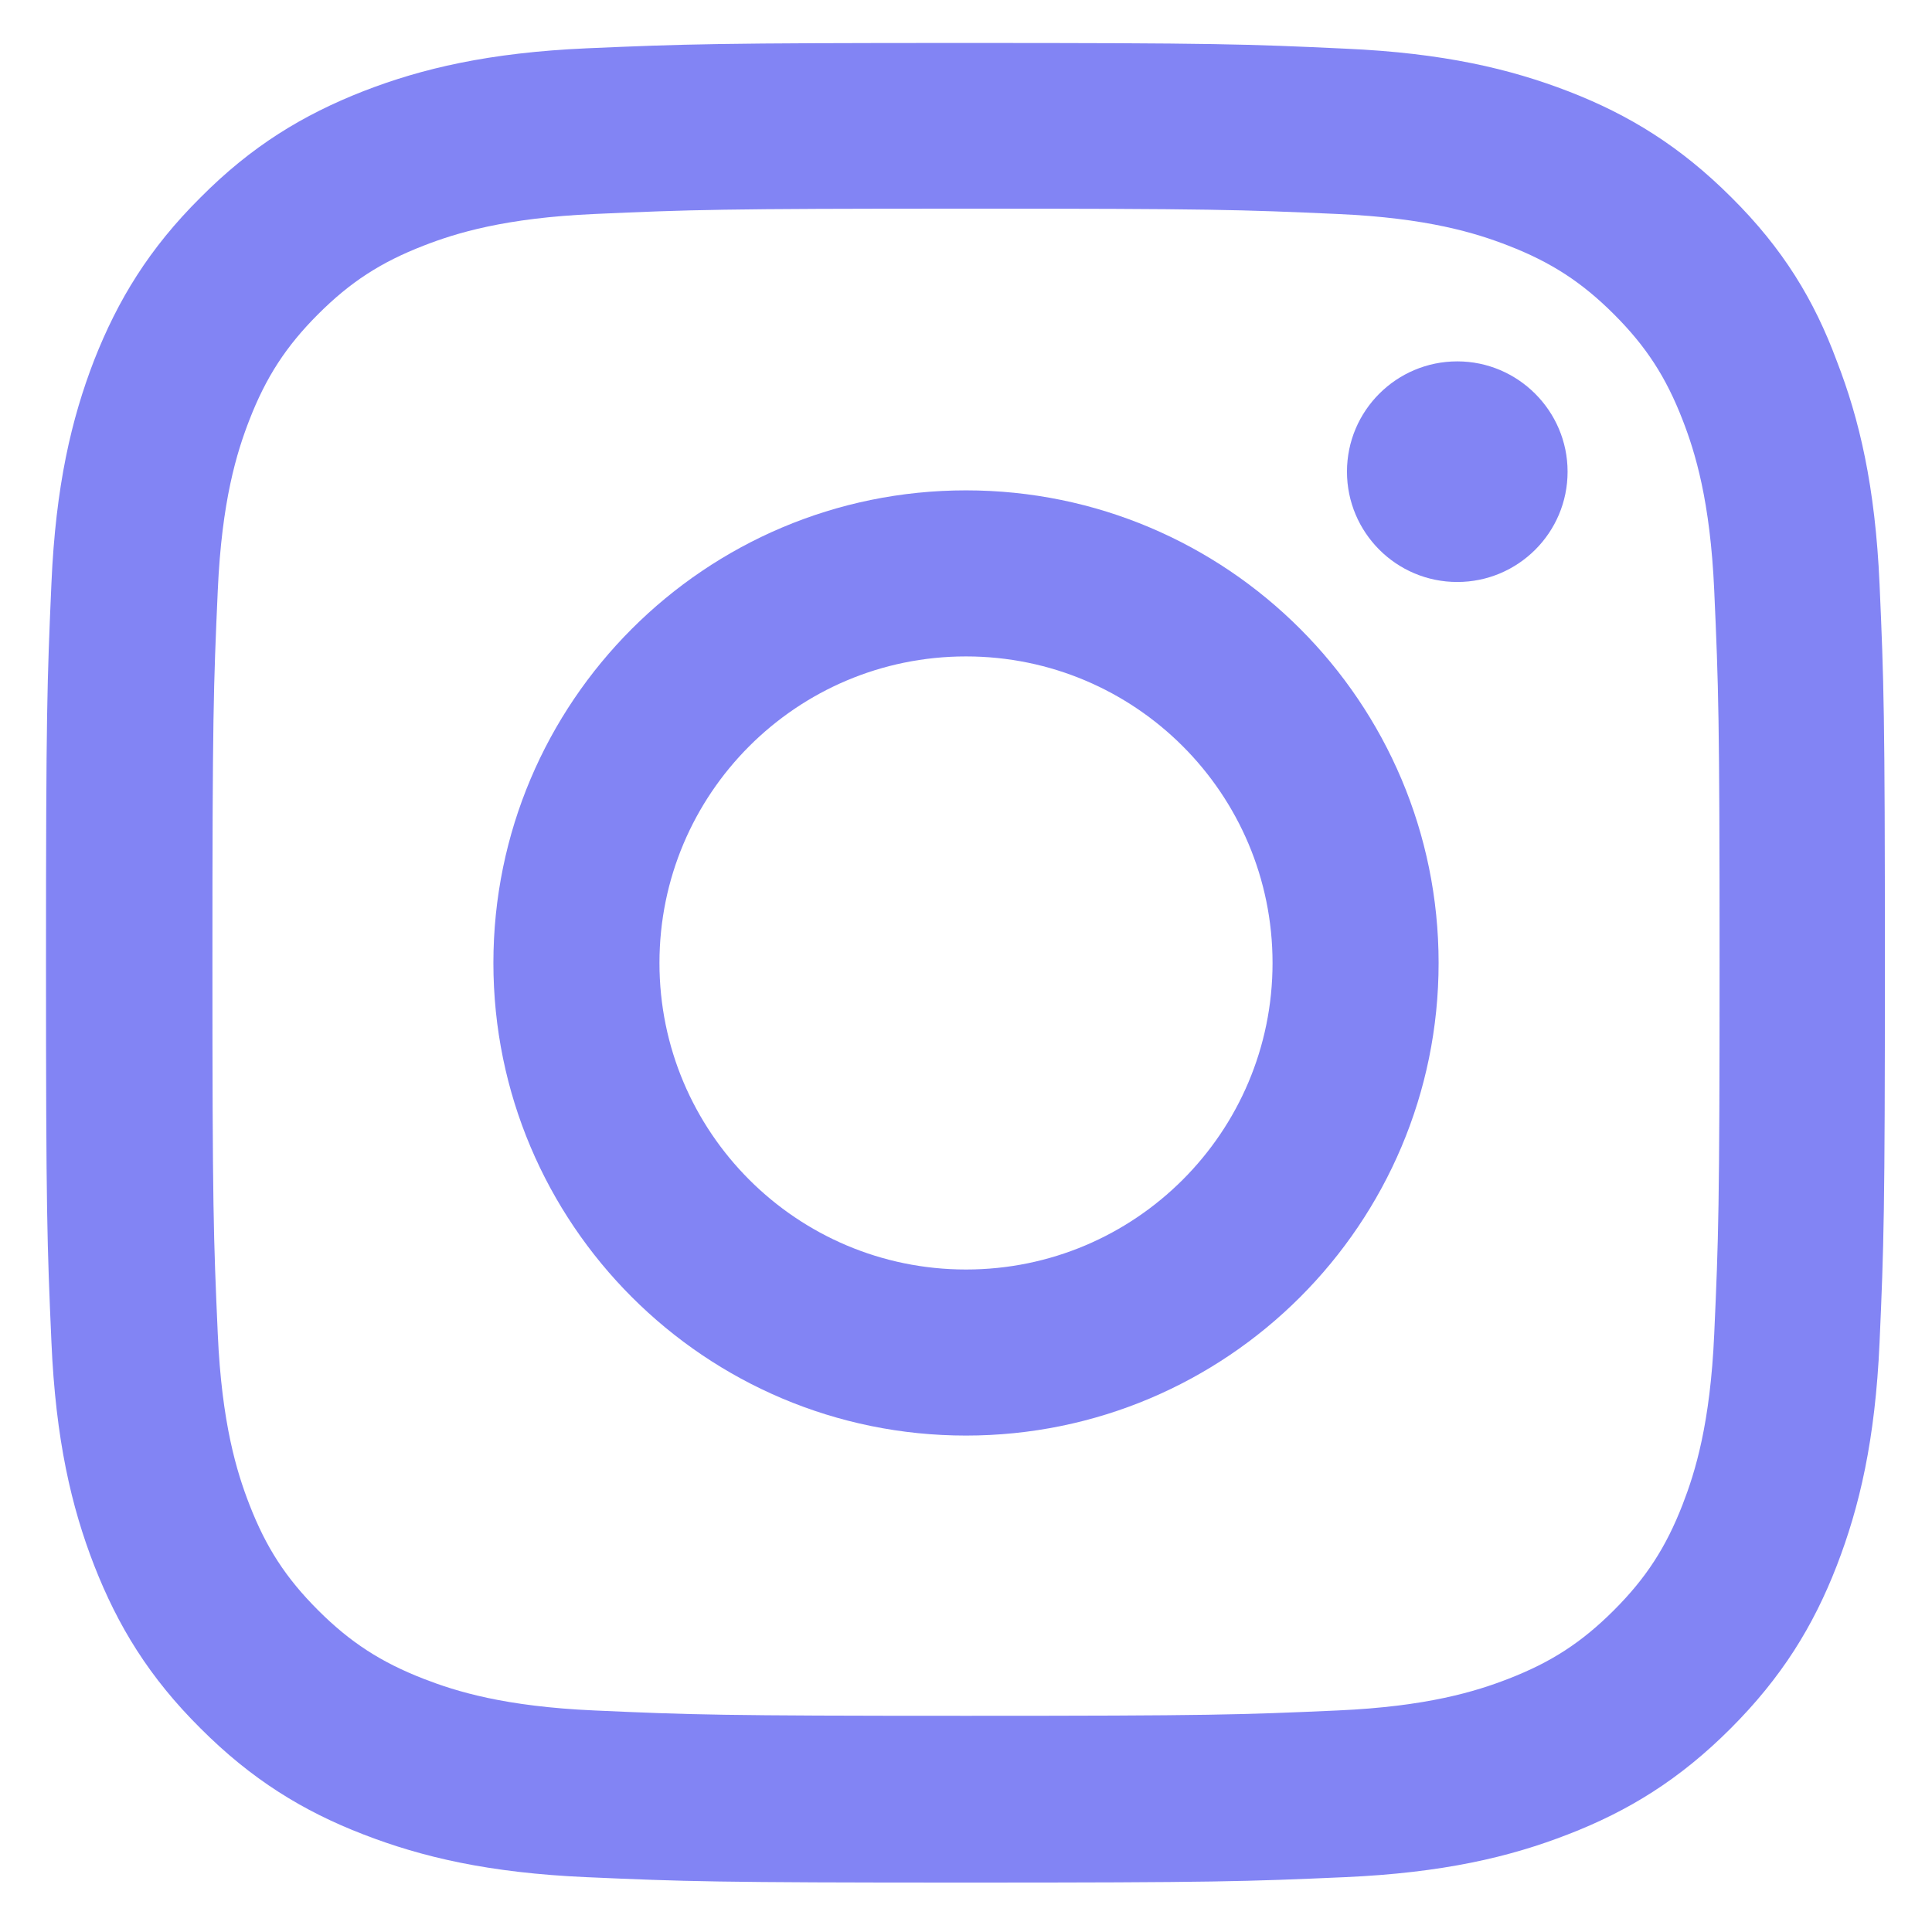
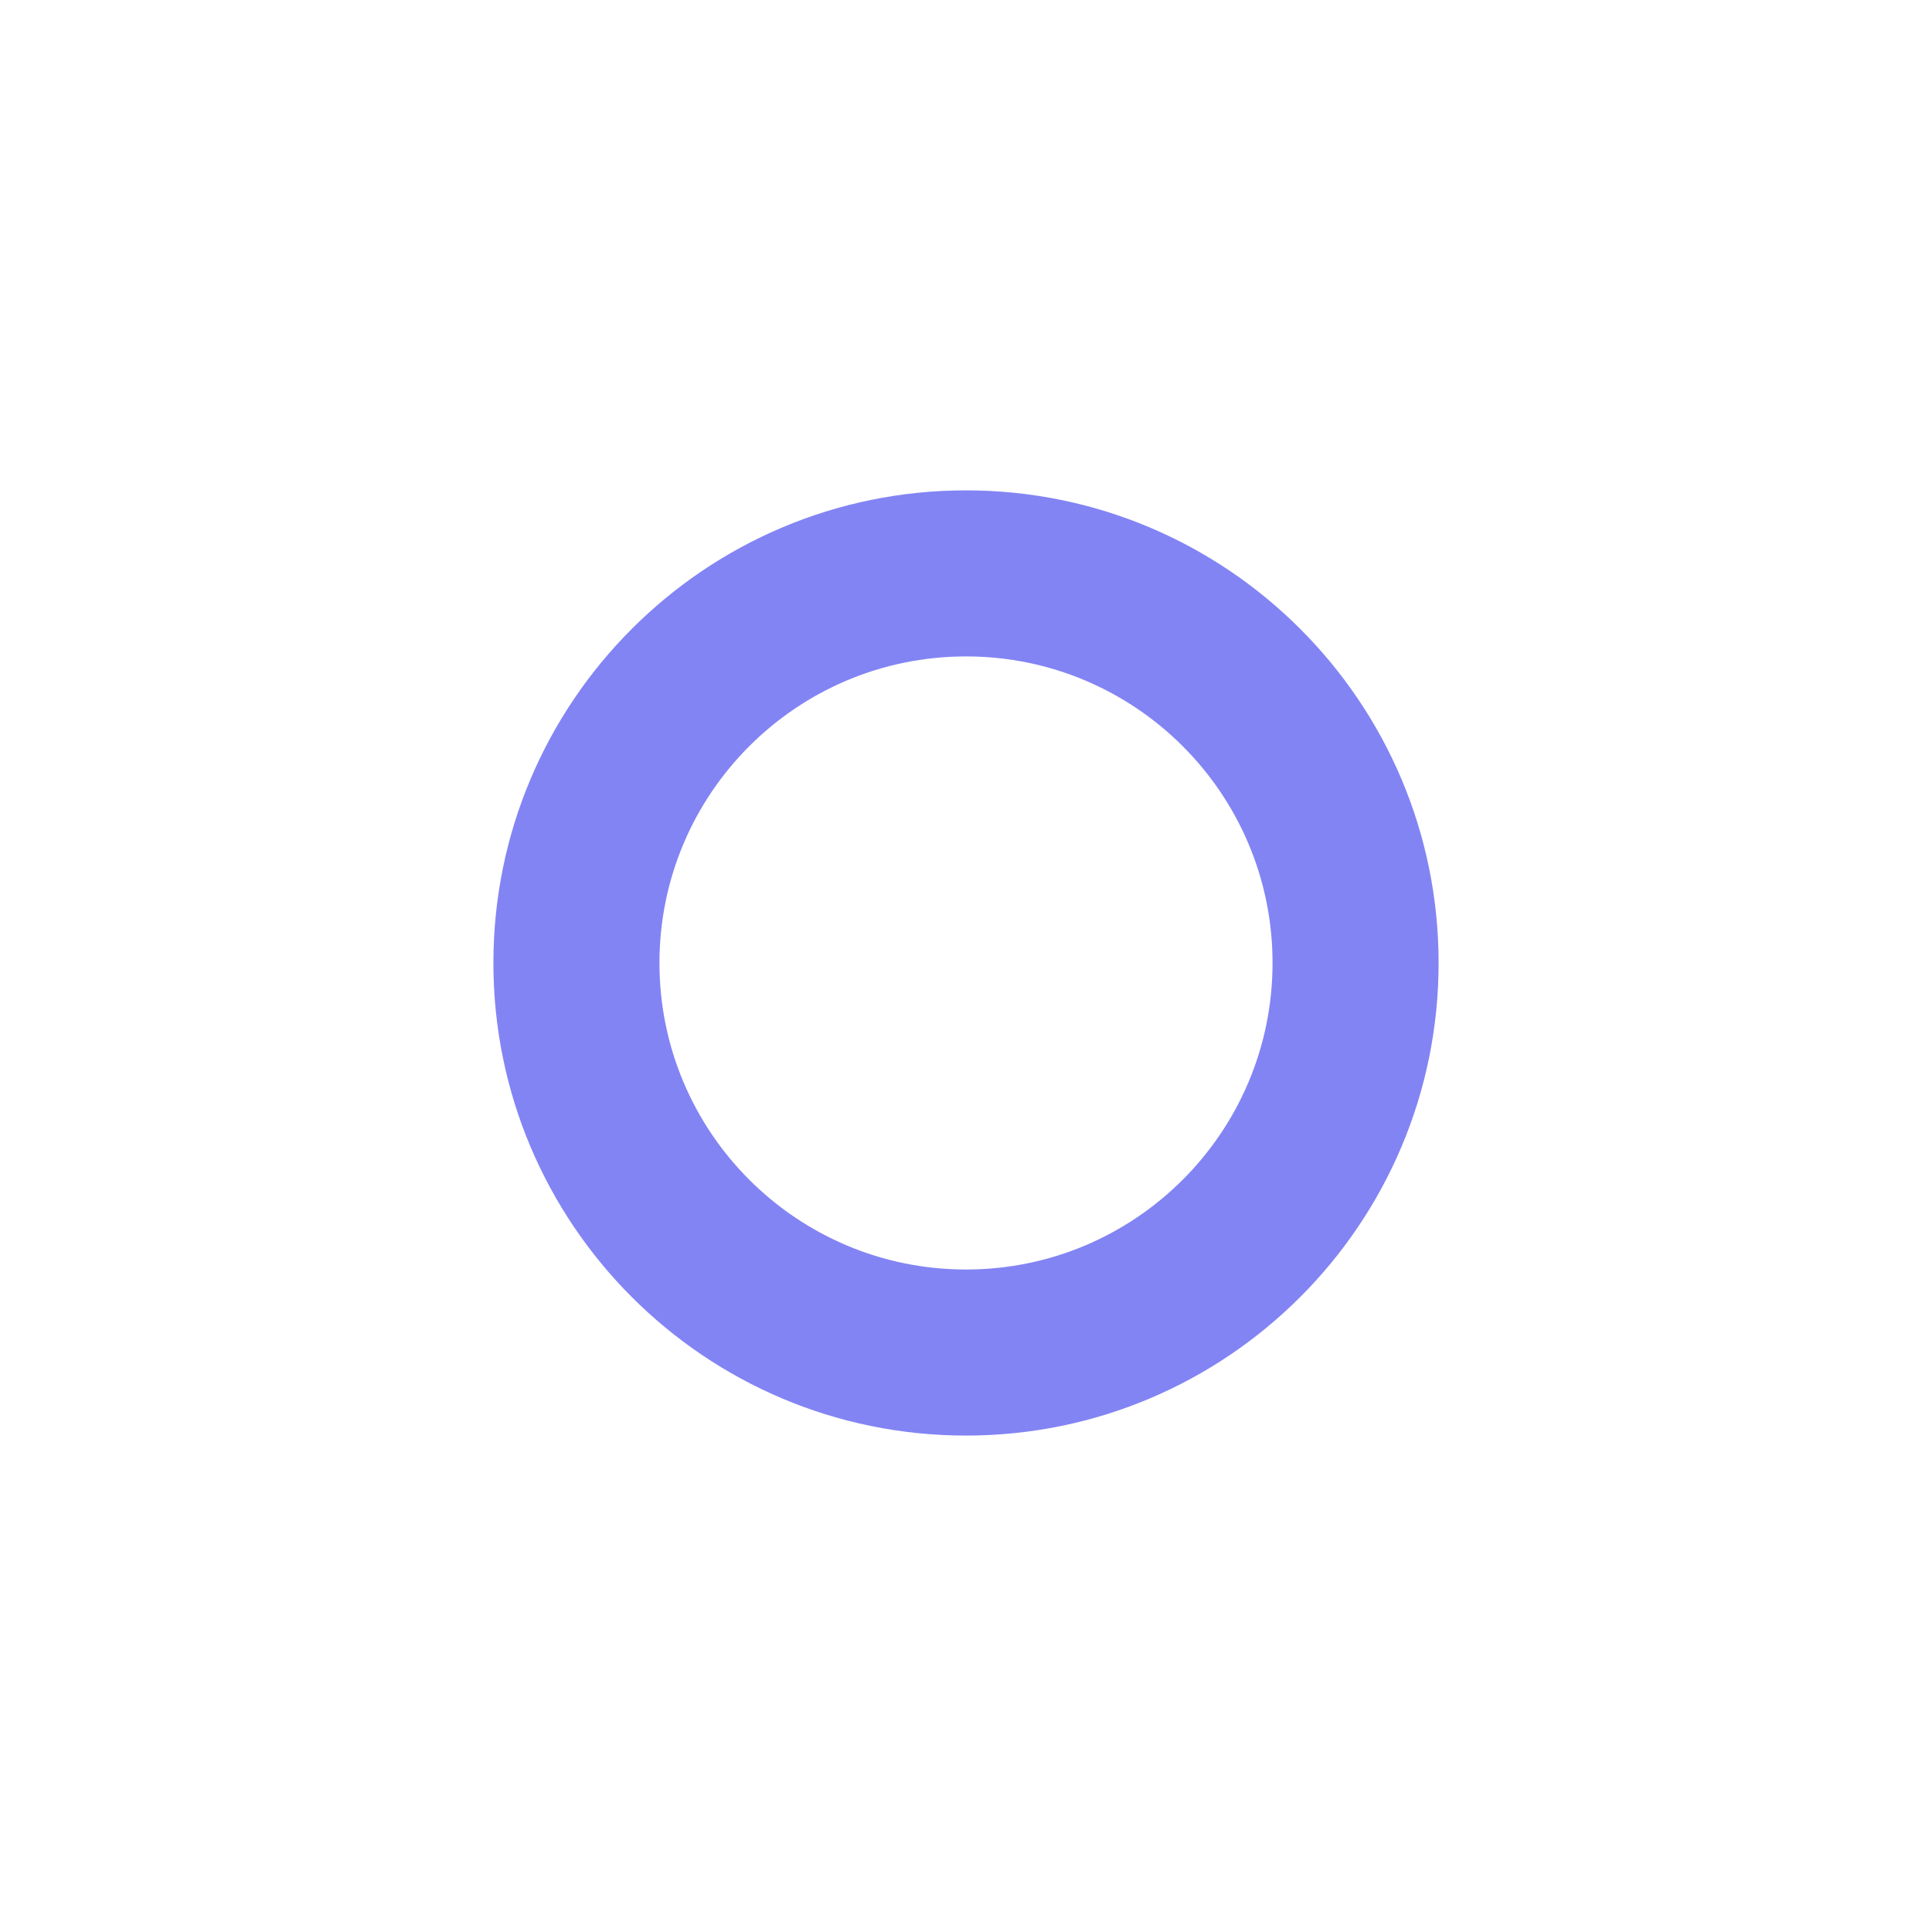
<svg xmlns="http://www.w3.org/2000/svg" width="21" height="21" viewBox="0 0 21 21" fill="none">
  <g clip-path="url(#clip0_2238_465)">
-     <path d="M10.5 2.268C13.172 2.268 13.488 2.279 14.539 2.326C15.516 2.369 16.043 2.533 16.395 2.67C16.859 2.85 17.195 3.068 17.543 3.416C17.895 3.768 18.109 4.1 18.289 4.564C18.426 4.916 18.59 5.447 18.633 6.42C18.68 7.475 18.691 7.791 18.691 10.459C18.691 13.131 18.68 13.447 18.633 14.498C18.59 15.475 18.426 16.002 18.289 16.354C18.109 16.818 17.891 17.154 17.543 17.502C17.191 17.854 16.859 18.068 16.395 18.248C16.043 18.385 15.512 18.549 14.539 18.592C13.484 18.639 13.168 18.65 10.5 18.65C7.828 18.65 7.512 18.639 6.461 18.592C5.484 18.549 4.957 18.385 4.605 18.248C4.141 18.068 3.805 17.85 3.457 17.502C3.105 17.15 2.891 16.818 2.711 16.354C2.574 16.002 2.41 15.471 2.367 14.498C2.32 13.443 2.309 13.127 2.309 10.459C2.309 7.787 2.32 7.471 2.367 6.42C2.41 5.443 2.574 4.916 2.711 4.564C2.891 4.1 3.109 3.764 3.457 3.416C3.809 3.064 4.141 2.85 4.605 2.67C4.957 2.533 5.488 2.369 6.461 2.326C7.512 2.279 7.828 2.268 10.5 2.268ZM10.5 0.467C7.785 0.467 7.445 0.479 6.379 0.525C5.316 0.572 4.586 0.744 3.953 0.99C3.293 1.248 2.734 1.588 2.18 2.146C1.621 2.701 1.281 3.26 1.023 3.916C0.777 4.553 0.605 5.279 0.559 6.342C0.512 7.412 0.5 7.752 0.5 10.467C0.5 13.182 0.512 13.521 0.559 14.588C0.605 15.65 0.777 16.381 1.023 17.014C1.281 17.674 1.621 18.232 2.18 18.787C2.734 19.342 3.293 19.686 3.949 19.939C4.586 20.186 5.312 20.357 6.375 20.404C7.441 20.451 7.781 20.463 10.496 20.463C13.211 20.463 13.551 20.451 14.617 20.404C15.68 20.357 16.41 20.186 17.043 19.939C17.699 19.686 18.258 19.342 18.812 18.787C19.367 18.232 19.711 17.674 19.965 17.018C20.211 16.381 20.383 15.654 20.43 14.592C20.477 13.525 20.488 13.185 20.488 10.471C20.488 7.756 20.477 7.416 20.43 6.35C20.383 5.287 20.211 4.557 19.965 3.924C19.719 3.26 19.379 2.701 18.82 2.146C18.266 1.592 17.707 1.248 17.051 0.994C16.414 0.748 15.688 0.576 14.625 0.529C13.555 0.479 13.215 0.467 10.5 0.467Z" fill="#6366F1" fill-opacity="0.8" />
    <path d="M10.5 5.33C7.664 5.33 5.363 7.631 5.363 10.467C5.363 13.303 7.664 15.604 10.5 15.604C13.336 15.604 15.637 13.303 15.637 10.467C15.637 7.631 13.336 5.33 10.5 5.33ZM10.5 13.799C8.66 13.799 7.168 12.307 7.168 10.467C7.168 8.627 8.66 7.135 10.5 7.135C12.34 7.135 13.832 8.627 13.832 10.467C13.832 12.307 12.34 13.799 10.5 13.799Z" fill="#6366F1" fill-opacity="0.8" />
-     <path d="M17.039 5.127C17.039 5.791 16.5 6.326 15.84 6.326C15.176 6.326 14.641 5.787 14.641 5.127C14.641 4.463 15.18 3.928 15.84 3.928C16.5 3.928 17.039 4.467 17.039 5.127Z" fill="#6366F1" fill-opacity="0.8" />
  </g>
  <defs>
    <clipPath id="clip0_2238_465">
      <rect width="20" height="20" fill="white" transform="translate(0.5 0.467)" />
    </clipPath>
  </defs>
</svg>